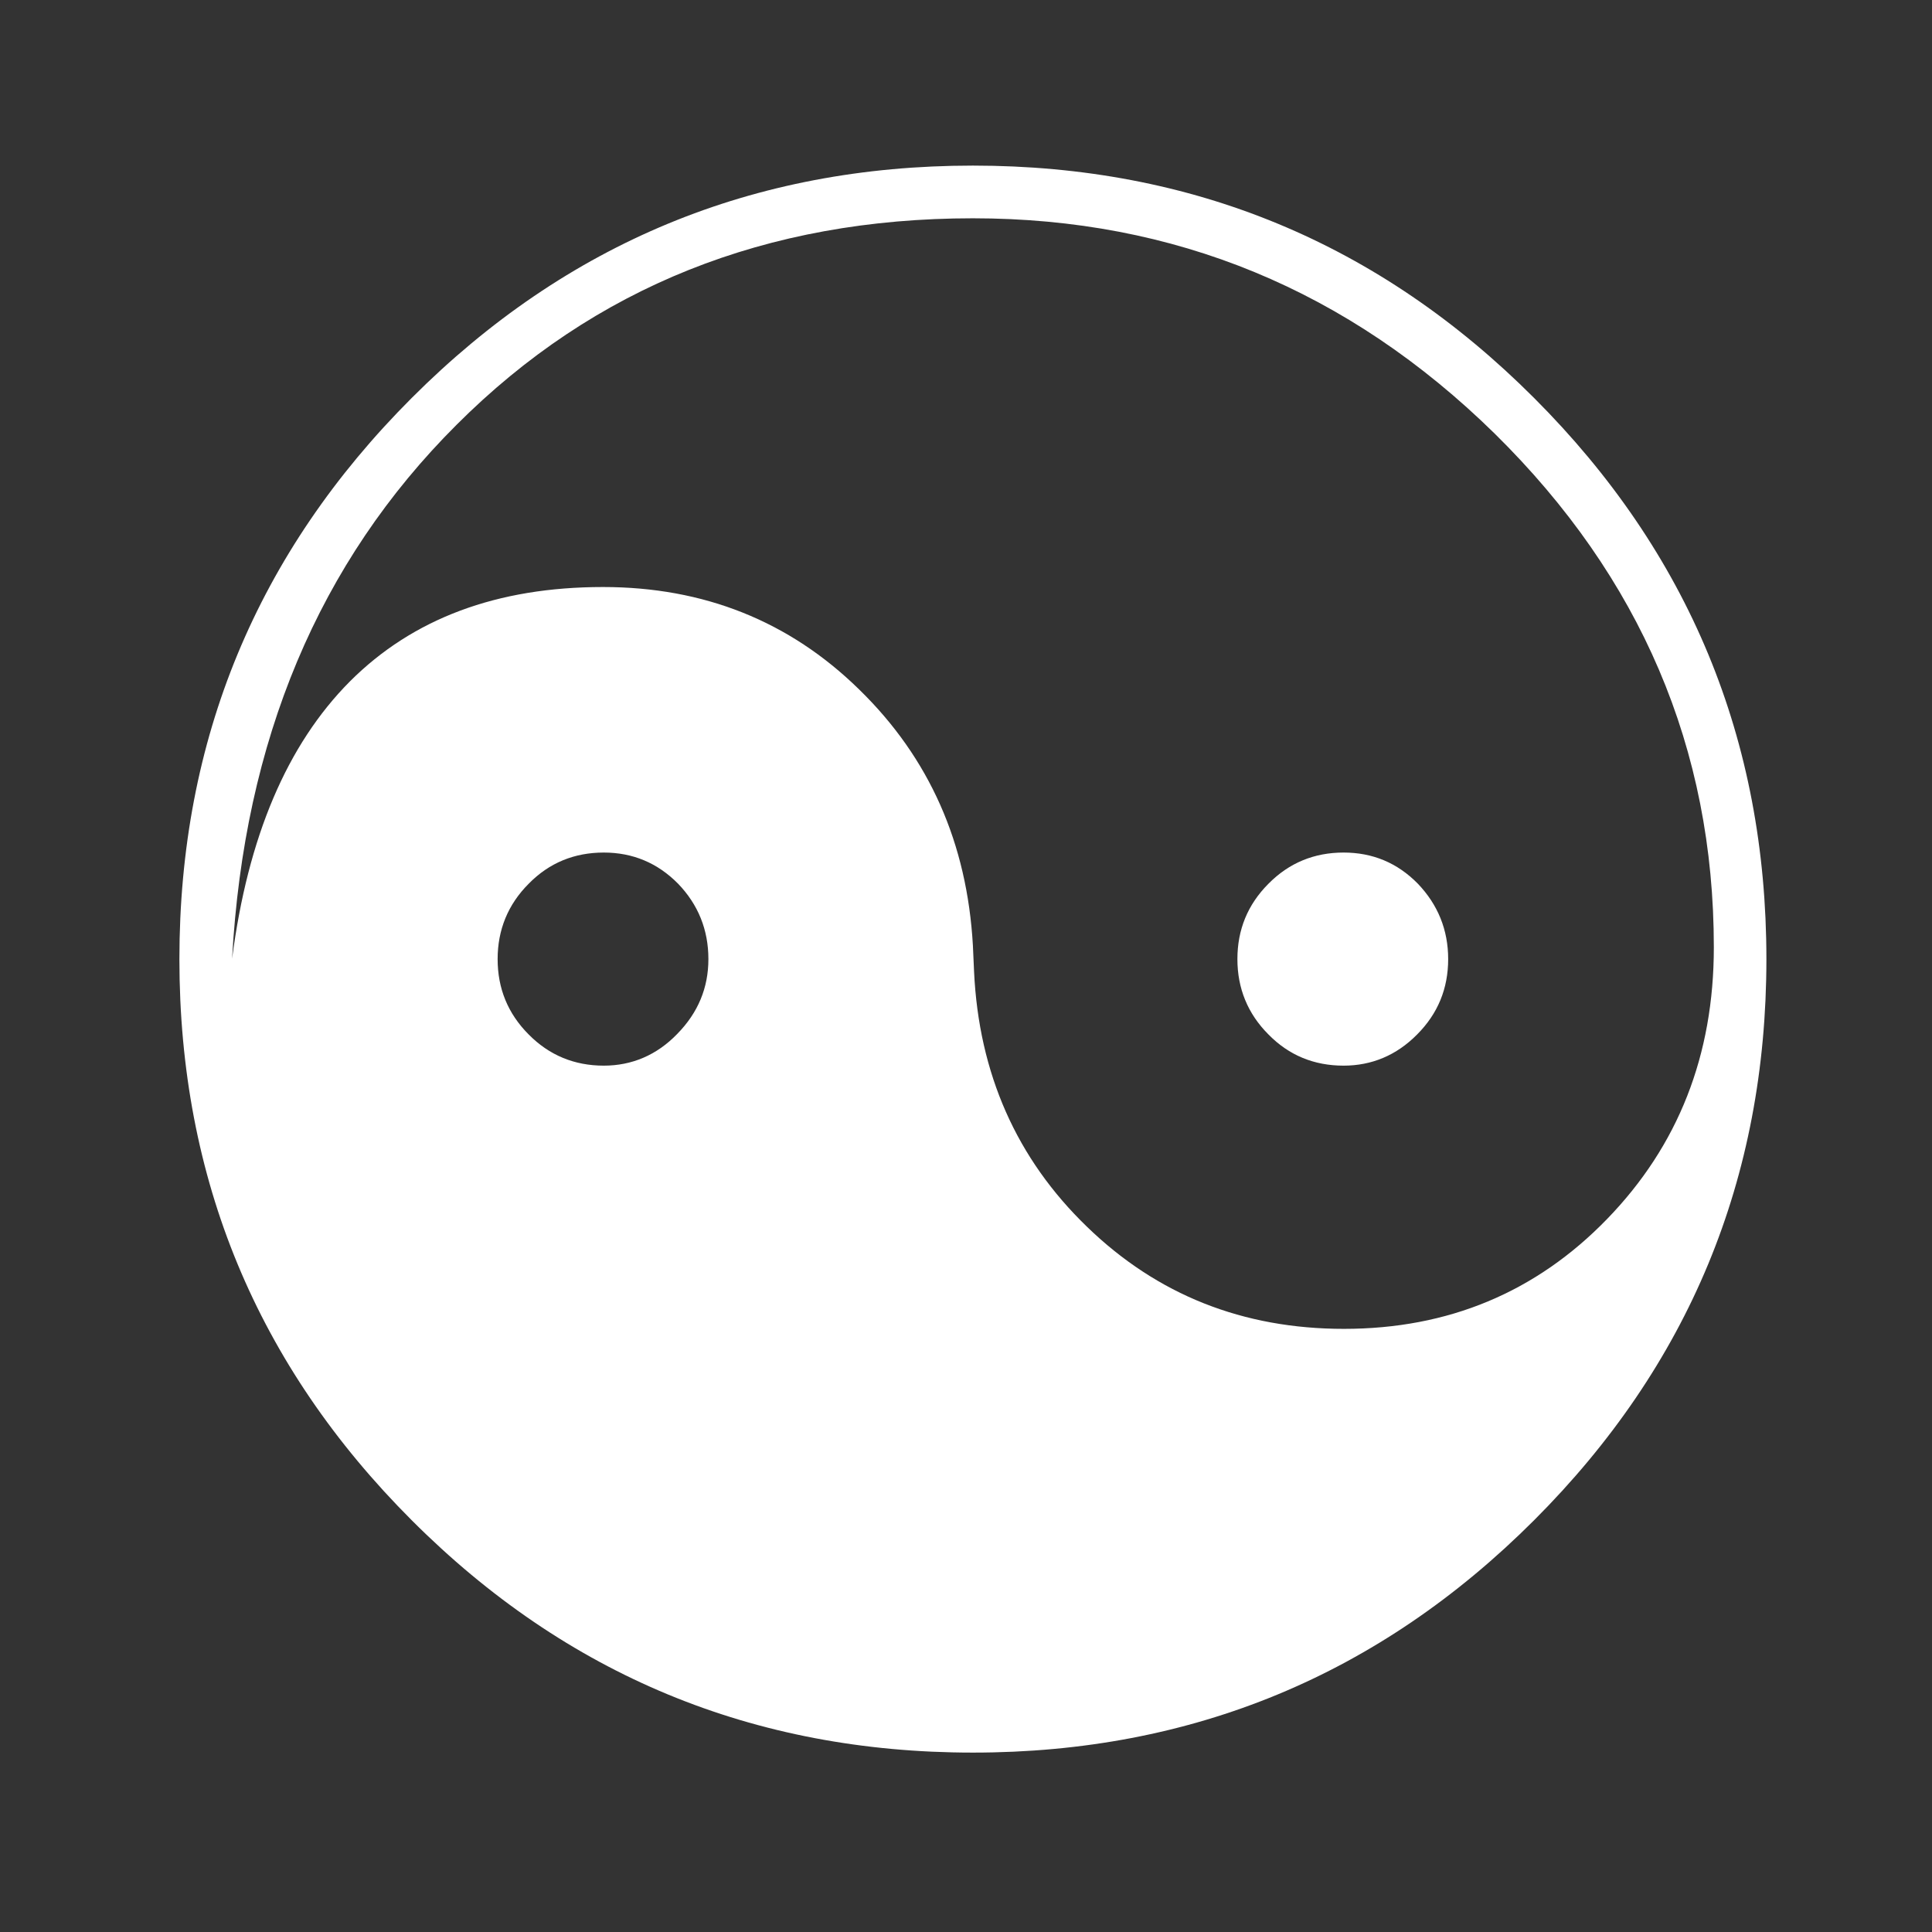
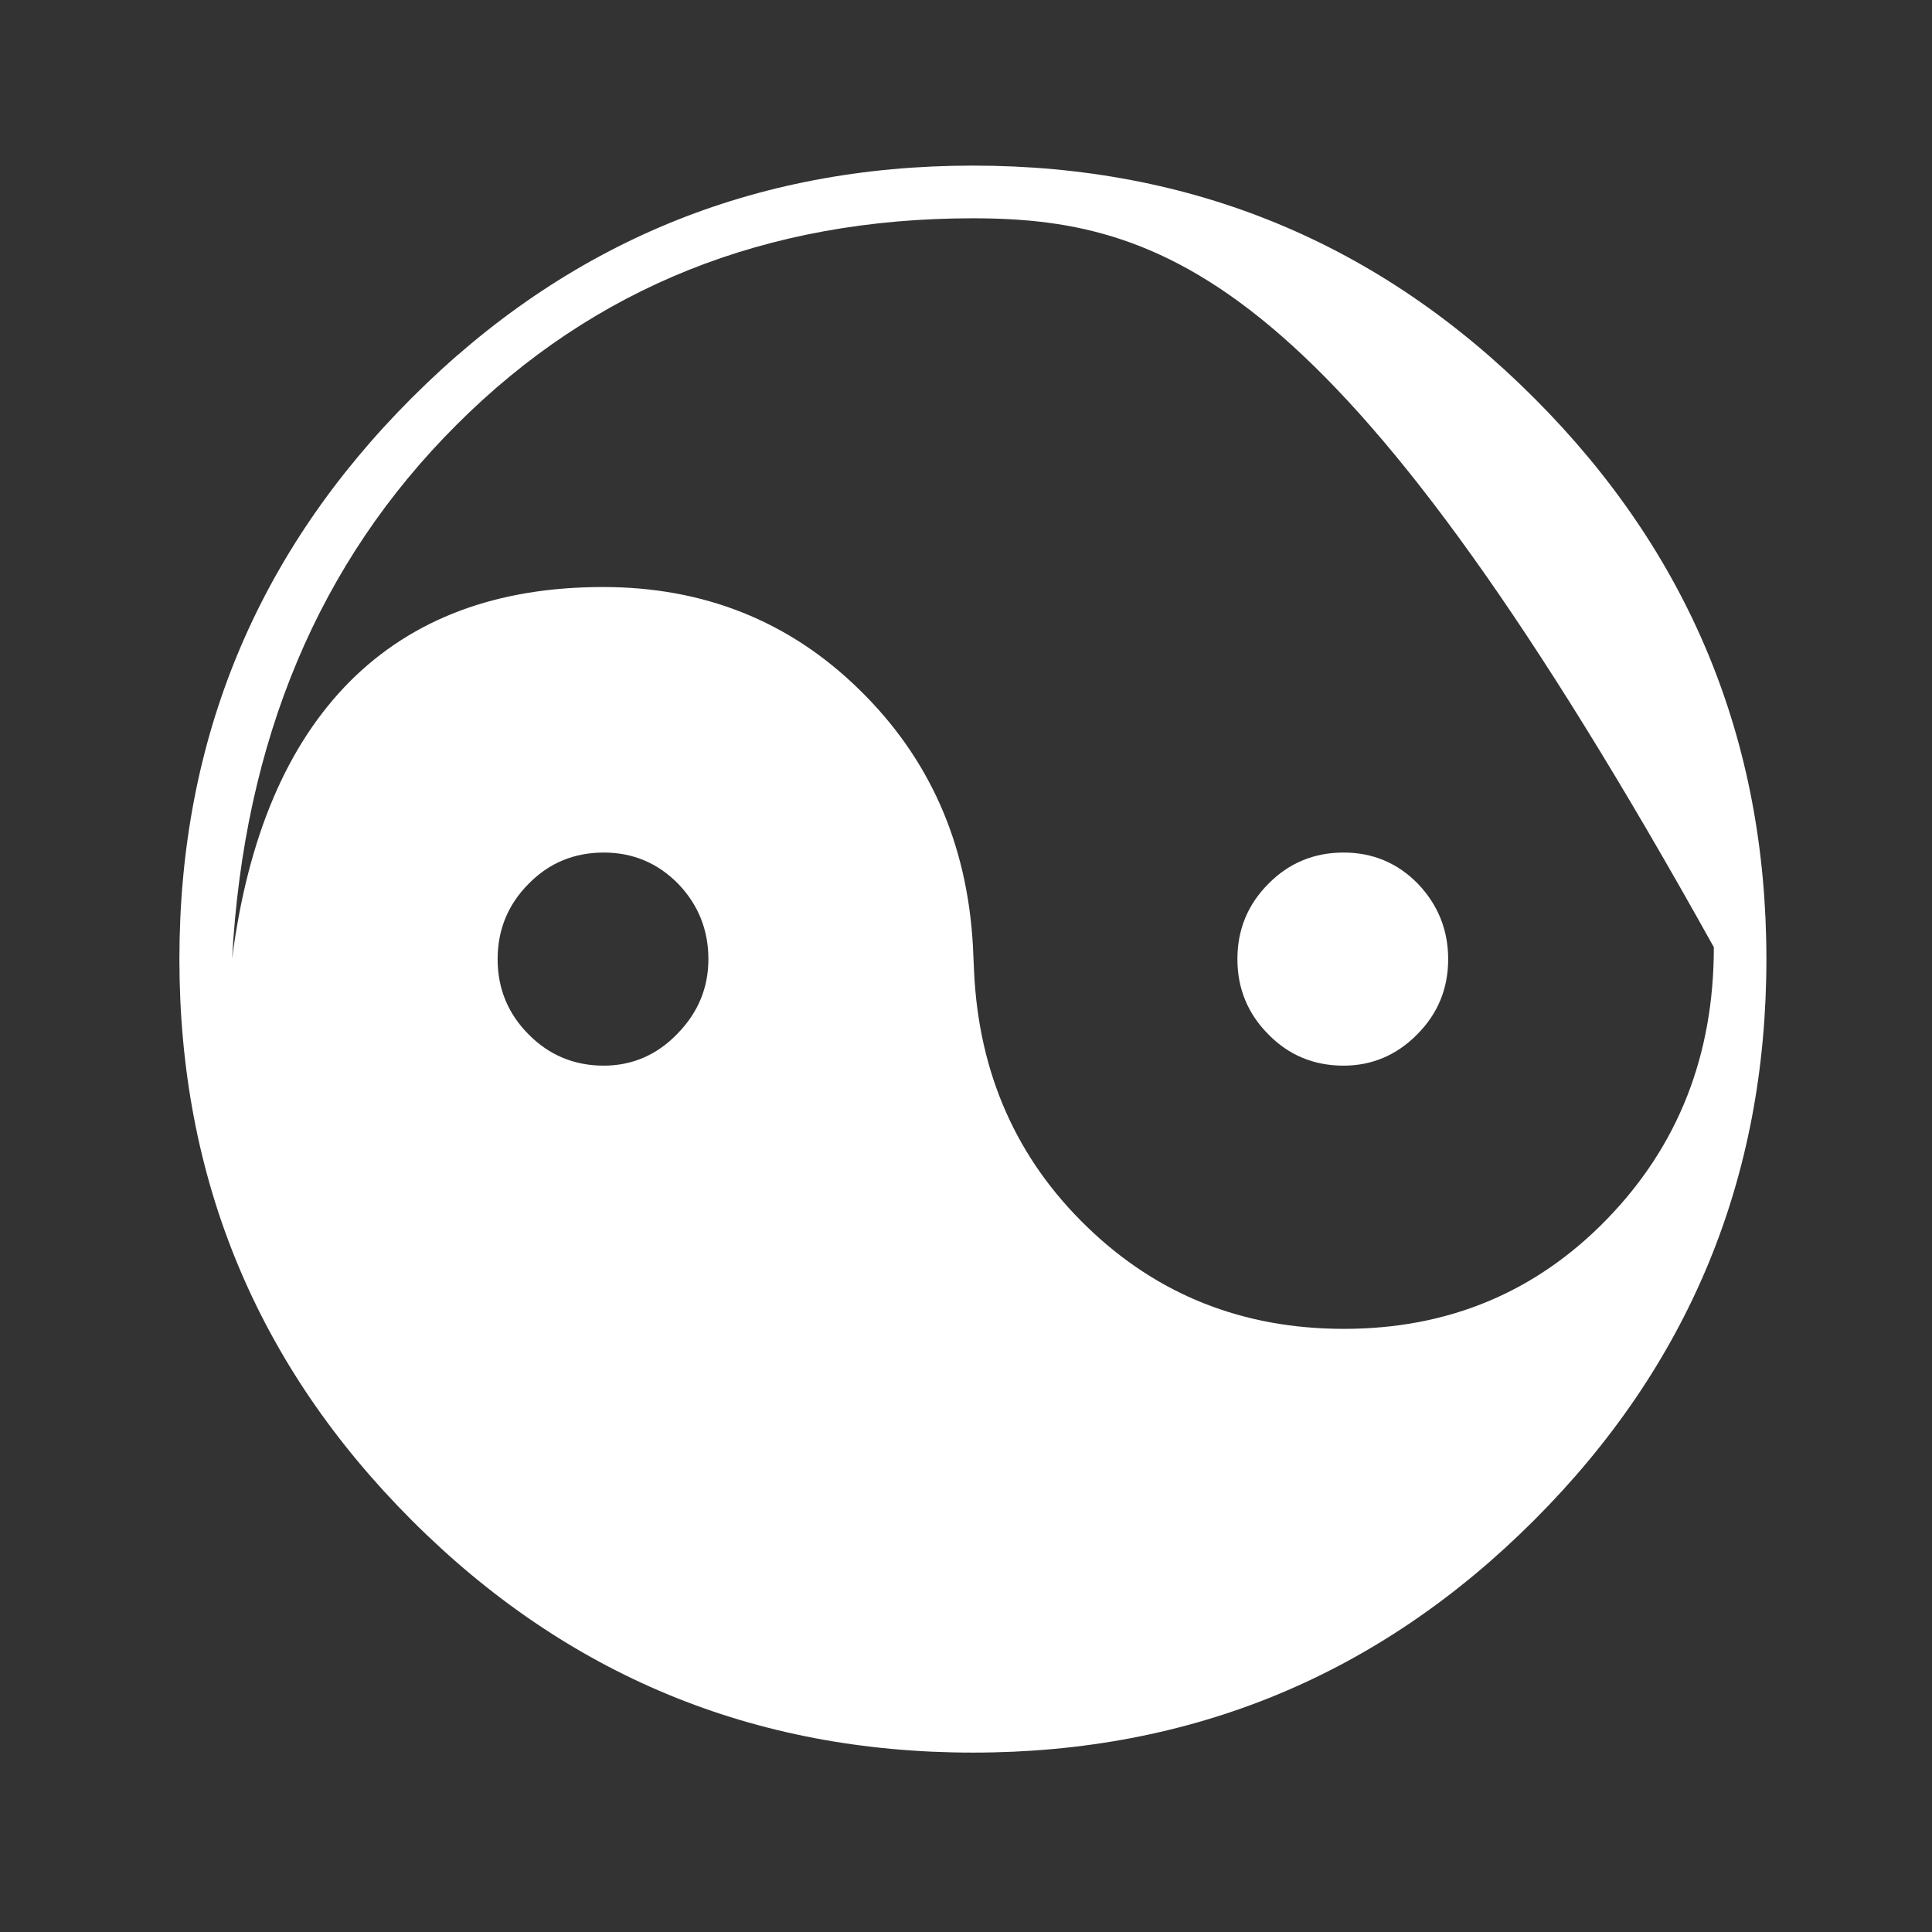
<svg xmlns="http://www.w3.org/2000/svg" width="140" height="140" viewBox="0 0 140 140" fill="none">
  <rect x="0" y="0" width="140" height="140" fill="#333333" stroke="none" />
-   <path d="M70.5 68.517L70.584 70.398C70.93 77.792 73.663 83.969 78.773 88.901C83.864 93.833 90.069 96.294 97.388 96.294C104.94 96.294 111.304 93.645 116.451 88.339C121.617 83.014 124.191 76.463 124.191 68.639C124.191 54.245 118.885 41.836 108.309 31.419C97.697 21.012 85.109 15.818 70.5 15.818C55.526 15.818 43.06 20.807 33.093 30.774C23.098 40.741 17.689 53.646 16.818 69.472C17.96 60.647 20.796 53.965 25.354 49.379C29.911 44.821 36.013 42.538 43.697 42.538C50.987 42.538 57.192 44.999 62.255 49.959C67.346 54.919 70.079 61.096 70.5 68.517ZM104.94 69.5C104.94 71.624 104.201 73.449 102.685 74.966C101.197 76.472 99.4 77.221 97.359 77.221C95.235 77.221 93.41 76.482 91.922 74.966C90.415 73.459 89.667 71.624 89.667 69.5C89.667 67.376 90.406 65.551 91.922 64.034C93.41 62.528 95.235 61.779 97.359 61.779C99.456 61.779 101.253 62.518 102.741 64.034C104.191 65.551 104.94 67.376 104.94 69.5ZM51.333 69.5C51.333 67.376 50.594 65.551 49.134 64.034C47.646 62.528 45.849 61.779 43.753 61.779C41.628 61.779 39.803 62.518 38.315 64.034C36.809 65.541 36.06 67.376 36.06 69.5C36.06 71.624 36.799 73.449 38.315 74.966C39.803 76.472 41.628 77.221 43.753 77.221C45.793 77.221 47.599 76.454 49.078 74.919C50.594 73.374 51.333 71.568 51.333 69.5ZM128 69.5C128 85.41 122.375 98.952 111.164 110.164C99.952 121.375 86.4 127 70.5 127C54.599 127 41.048 121.385 29.836 110.164C18.625 98.952 13 85.41 13 69.5C13 53.59 18.625 40.048 29.836 28.836C41.048 17.615 54.59 12 70.5 12C86.41 12 99.952 17.615 111.164 28.836C122.375 40.048 128 53.59 128 69.5Z" fill="white" />
+   <path d="M70.5 68.517L70.584 70.398C70.93 77.792 73.663 83.969 78.773 88.901C83.864 93.833 90.069 96.294 97.388 96.294C104.94 96.294 111.304 93.645 116.451 88.339C121.617 83.014 124.191 76.463 124.191 68.639C97.697 21.012 85.109 15.818 70.5 15.818C55.526 15.818 43.06 20.807 33.093 30.774C23.098 40.741 17.689 53.646 16.818 69.472C17.96 60.647 20.796 53.965 25.354 49.379C29.911 44.821 36.013 42.538 43.697 42.538C50.987 42.538 57.192 44.999 62.255 49.959C67.346 54.919 70.079 61.096 70.5 68.517ZM104.94 69.5C104.94 71.624 104.201 73.449 102.685 74.966C101.197 76.472 99.4 77.221 97.359 77.221C95.235 77.221 93.41 76.482 91.922 74.966C90.415 73.459 89.667 71.624 89.667 69.5C89.667 67.376 90.406 65.551 91.922 64.034C93.41 62.528 95.235 61.779 97.359 61.779C99.456 61.779 101.253 62.518 102.741 64.034C104.191 65.551 104.94 67.376 104.94 69.5ZM51.333 69.5C51.333 67.376 50.594 65.551 49.134 64.034C47.646 62.528 45.849 61.779 43.753 61.779C41.628 61.779 39.803 62.518 38.315 64.034C36.809 65.541 36.06 67.376 36.06 69.5C36.06 71.624 36.799 73.449 38.315 74.966C39.803 76.472 41.628 77.221 43.753 77.221C45.793 77.221 47.599 76.454 49.078 74.919C50.594 73.374 51.333 71.568 51.333 69.5ZM128 69.5C128 85.41 122.375 98.952 111.164 110.164C99.952 121.375 86.4 127 70.5 127C54.599 127 41.048 121.385 29.836 110.164C18.625 98.952 13 85.41 13 69.5C13 53.59 18.625 40.048 29.836 28.836C41.048 17.615 54.59 12 70.5 12C86.41 12 99.952 17.615 111.164 28.836C122.375 40.048 128 53.59 128 69.5Z" fill="white" />
</svg>